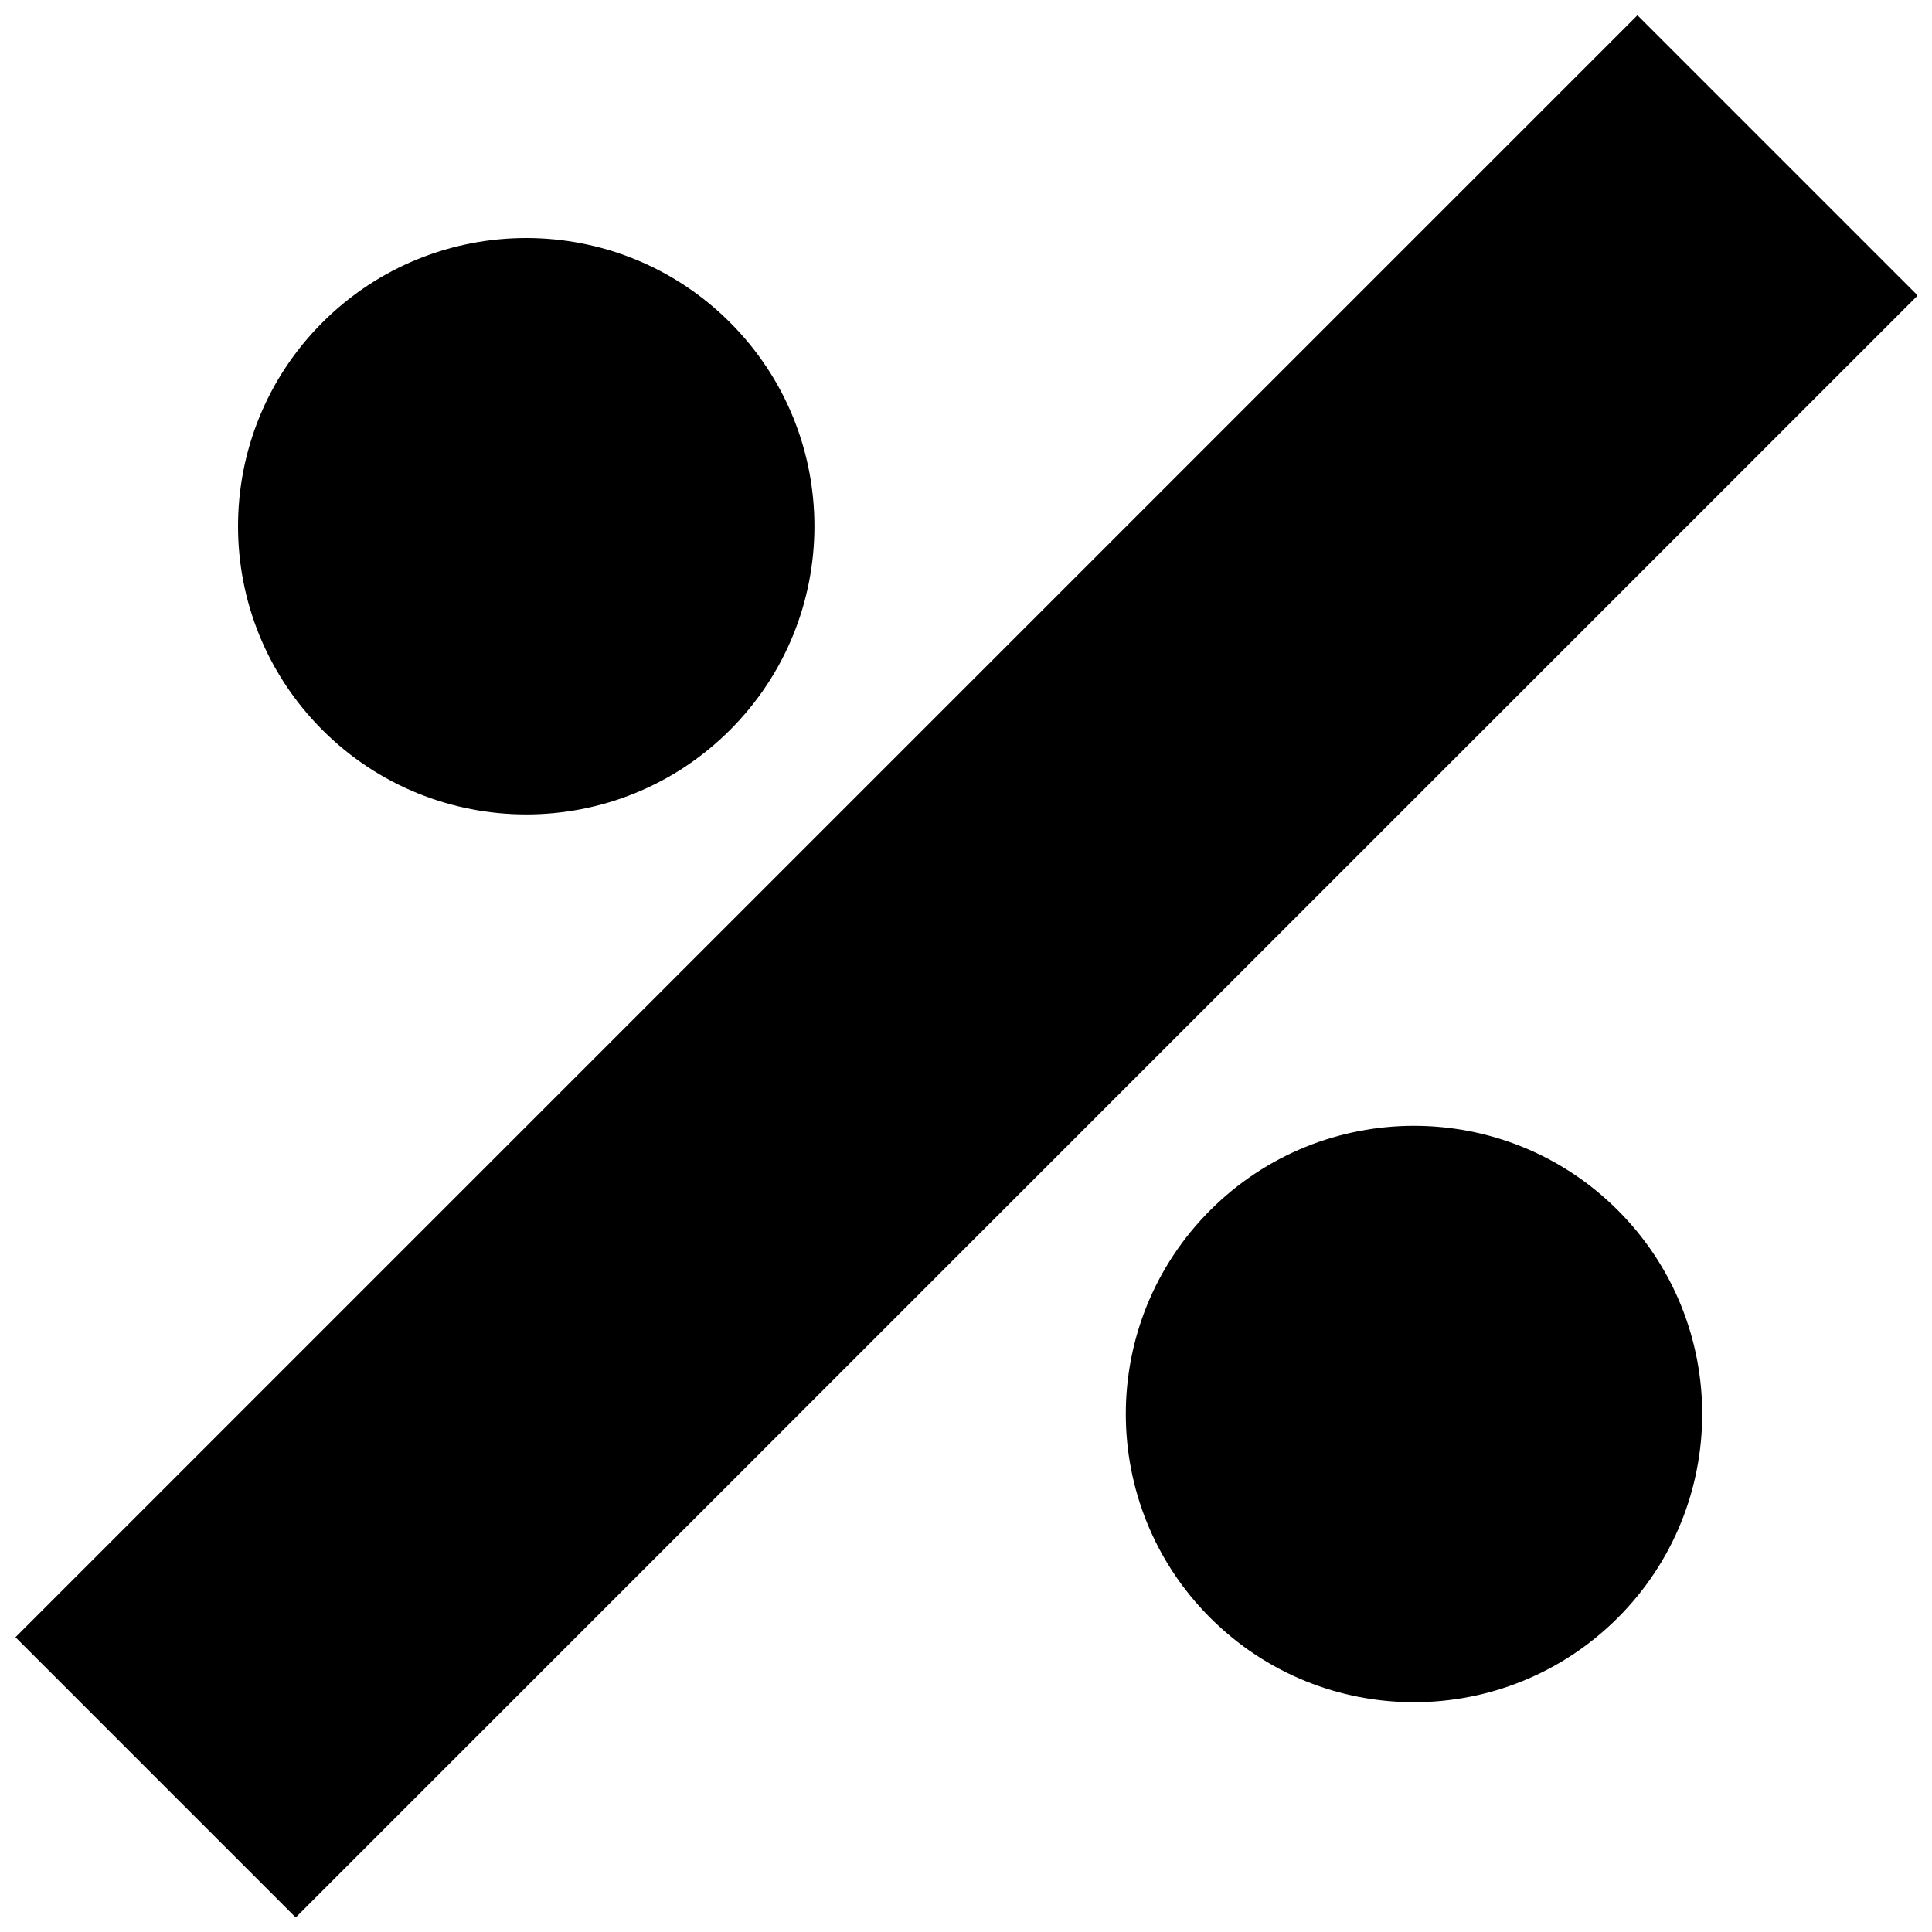
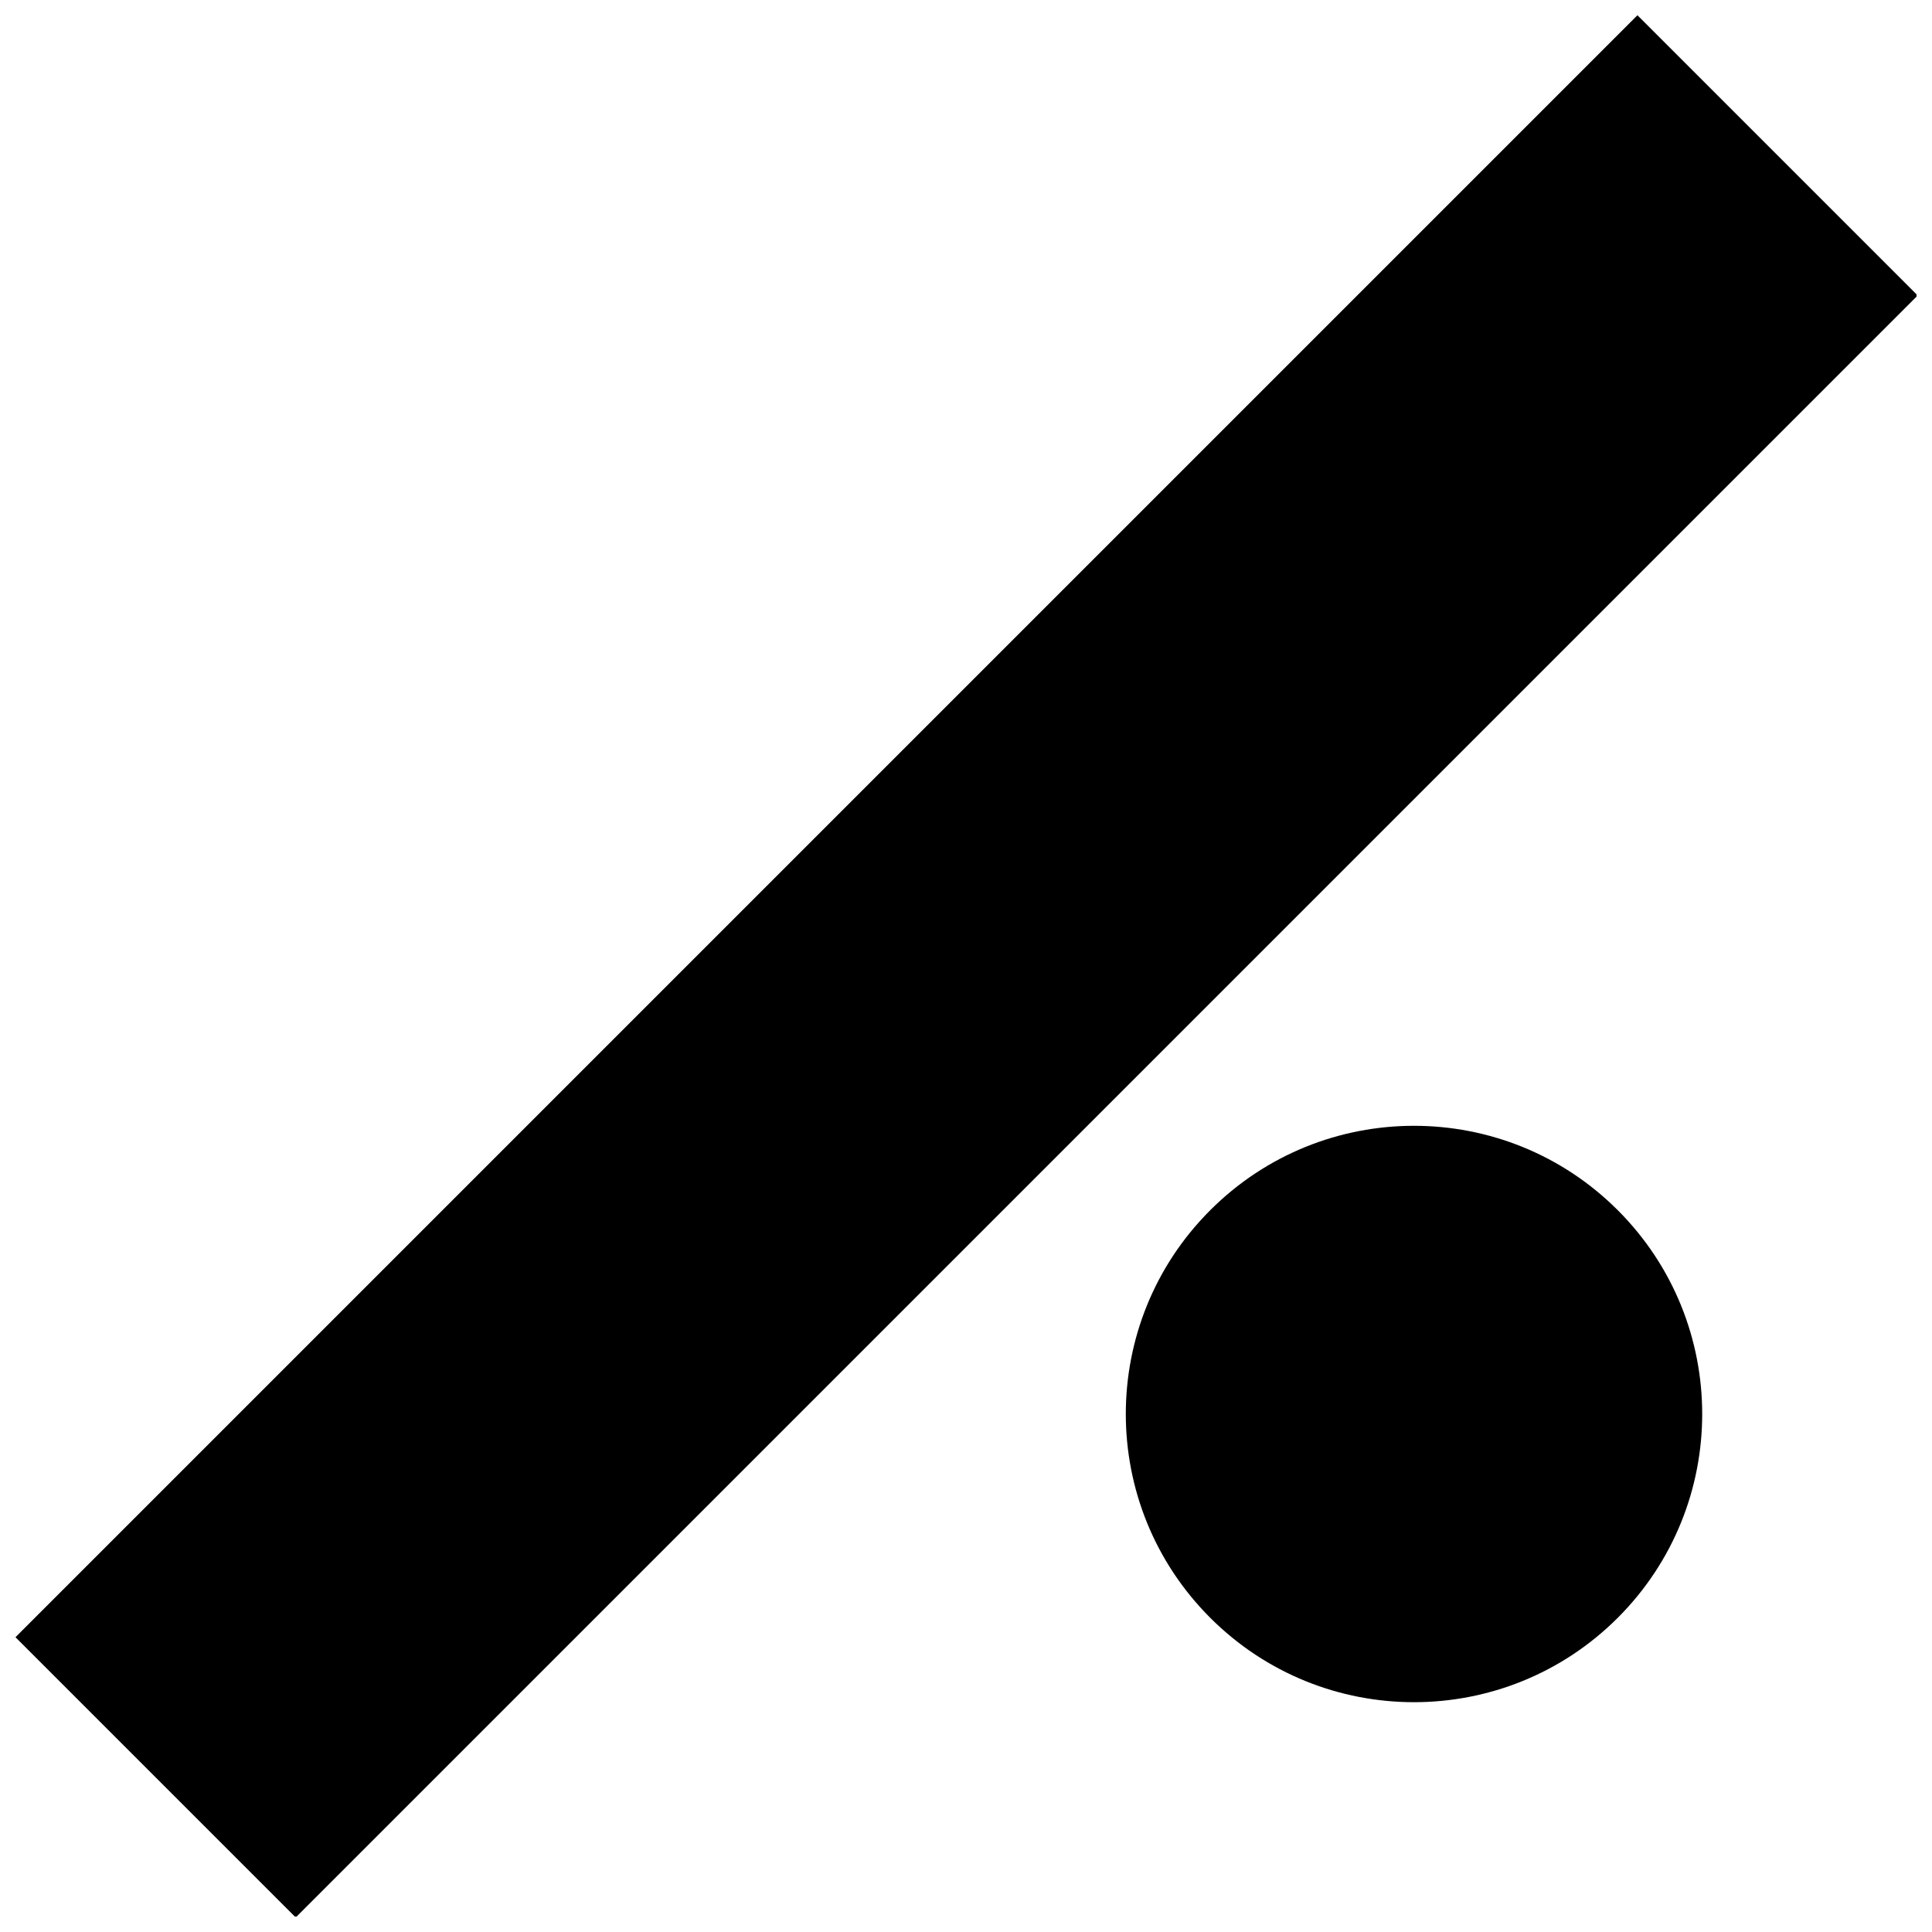
<svg xmlns="http://www.w3.org/2000/svg" width="800px" height="800px" version="1.1" viewBox="144 144 512 512">
  <defs>
    <clipPath id="a">
      <path d="m148.09 148.09h503.81v503.81h-503.81z" />
    </clipPath>
  </defs>
  <g clip-path="url(#a)">
    <path d="m148.1 577.88 429.84-429.84 74.266 74.266-429.84 429.84z" fill-rule="evenodd" />
  </g>
-   <path d="m337.46 229.45c29.828 29.828 29.828 78.184 0 108.01s-78.184 29.828-108.01 0c-29.828-29.828-29.828-78.184 0-108.01 29.828-29.828 78.184-29.828 108.01 0" fill-rule="evenodd" />
  <path d="m572.73 464.72c29.828 29.824 29.828 78.184 0 108.01s-78.188 29.828-108.01 0c-29.828-29.828-29.828-78.188 0-108.01 29.824-29.828 78.184-29.828 108.01 0" fill-rule="evenodd" />
</svg>